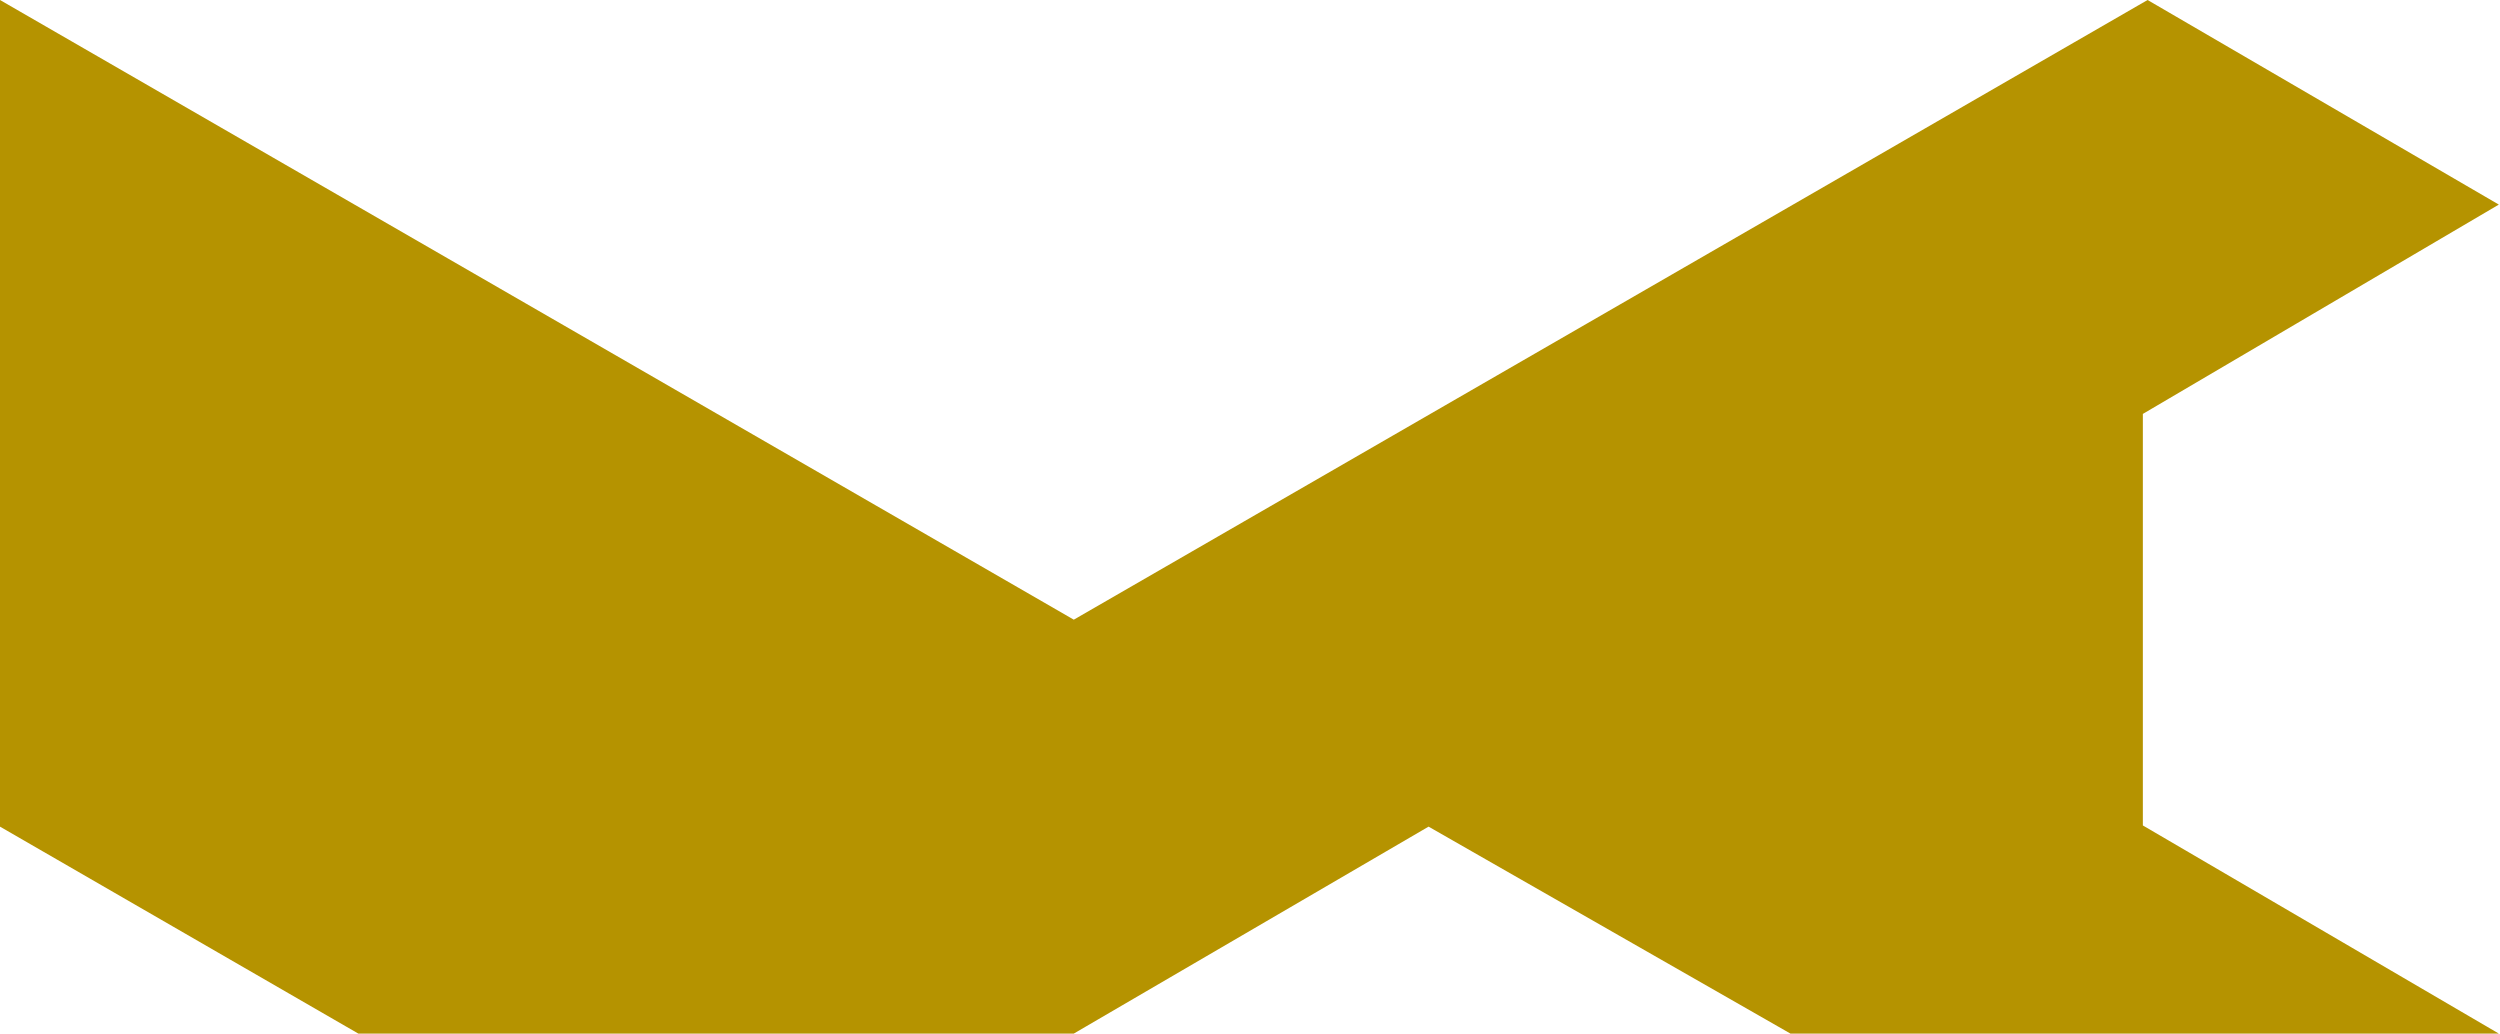
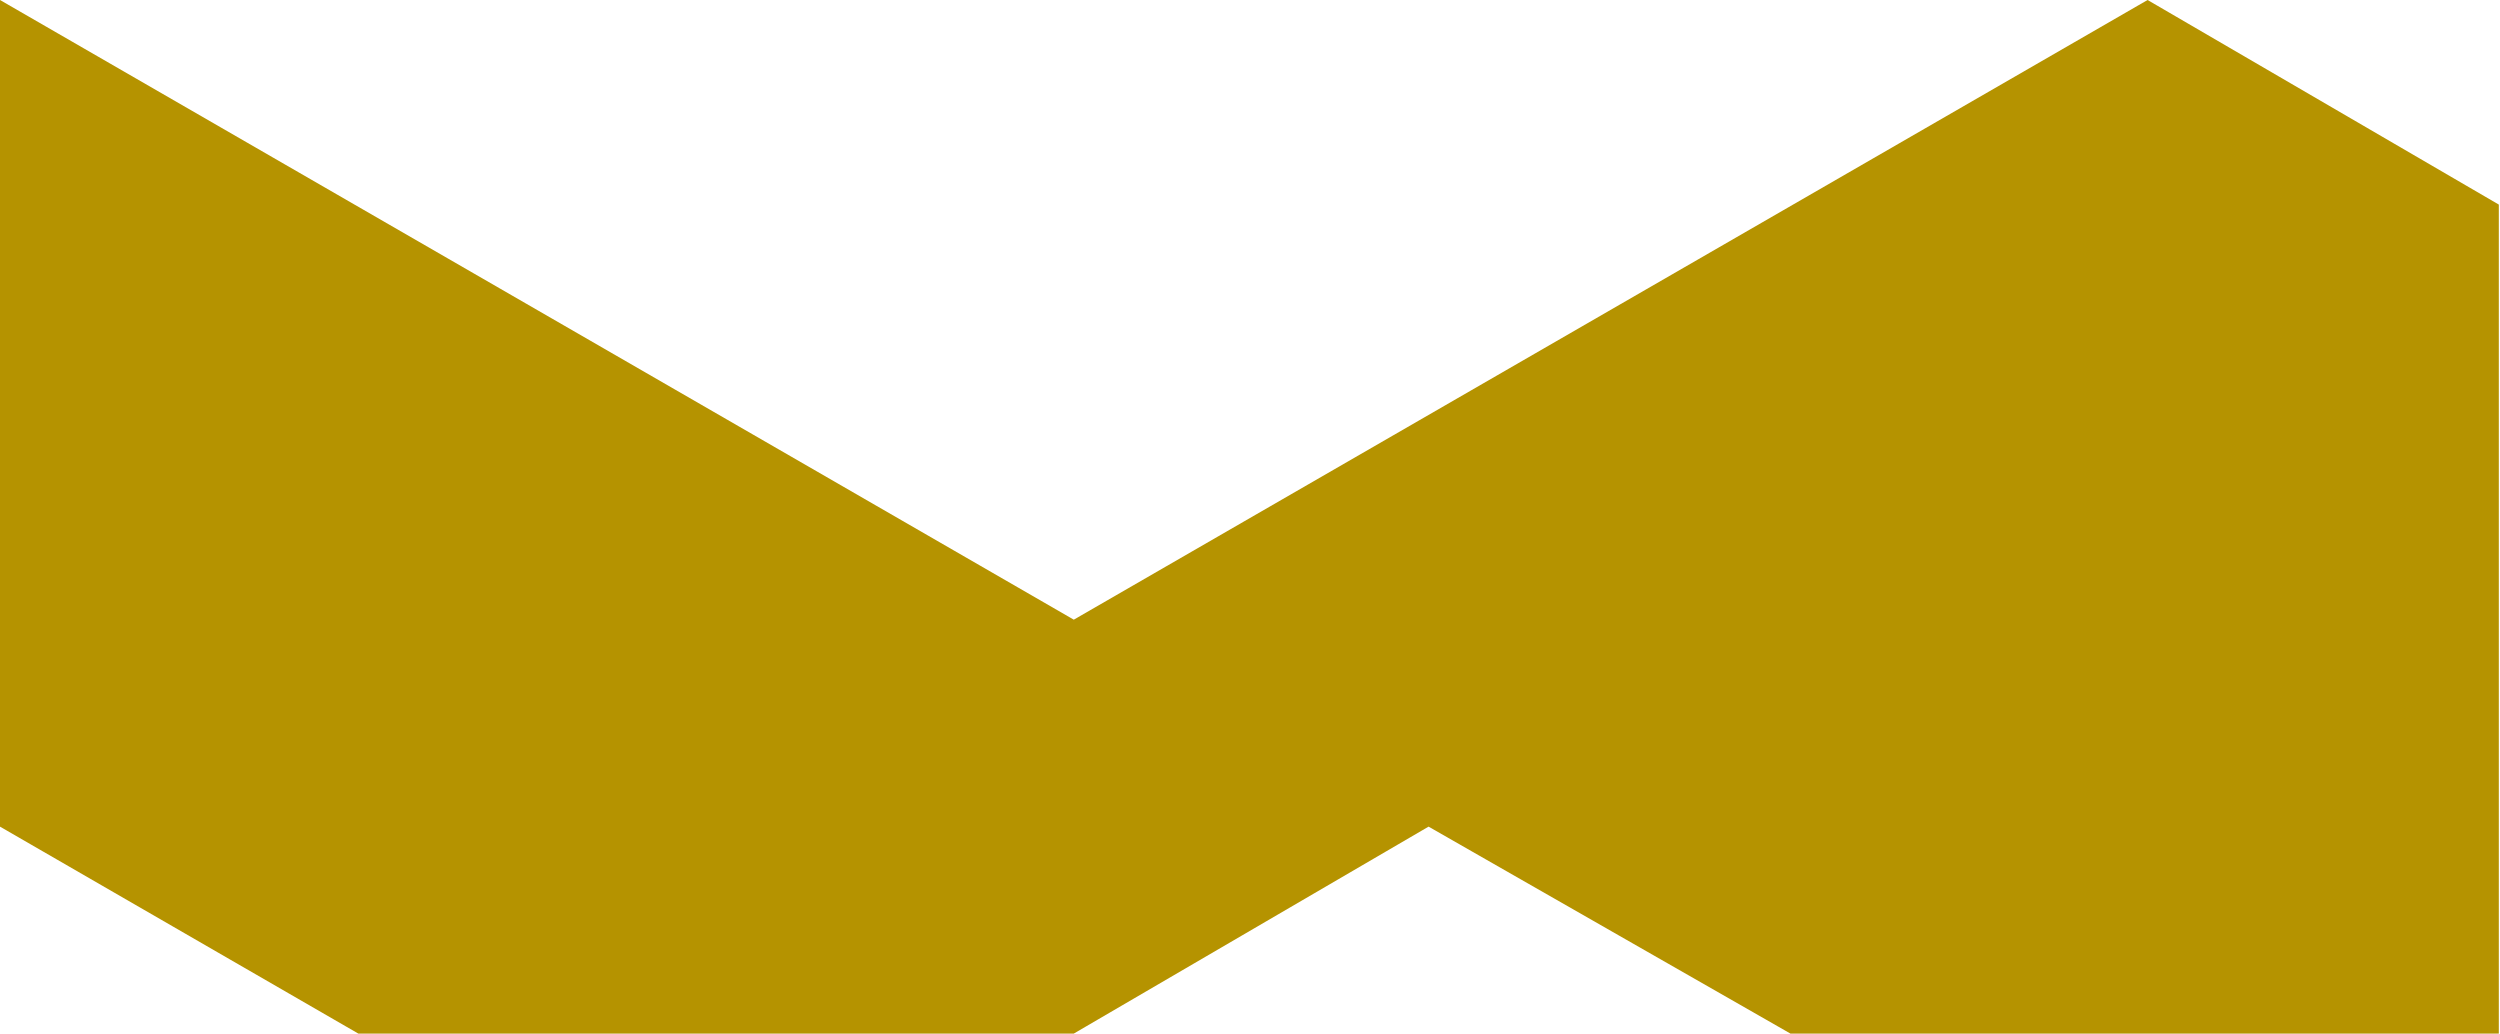
<svg xmlns="http://www.w3.org/2000/svg" width="1057" height="437" viewBox="0 0 1057 437" fill="none">
-   <path d="M454 262L0 0L3.88622e-05 349.5L151.5 437H454L604 349.5L757 437H1056.5L906 349V175L1056.5 86.5L908 0L454 262Z" fill="#B59300" />
+   <path d="M454 262L0 0L3.88622e-05 349.5L151.5 437H454L604 349.5L757 437H1056.5V175L1056.5 86.5L908 0L454 262Z" fill="#B59300" />
</svg>